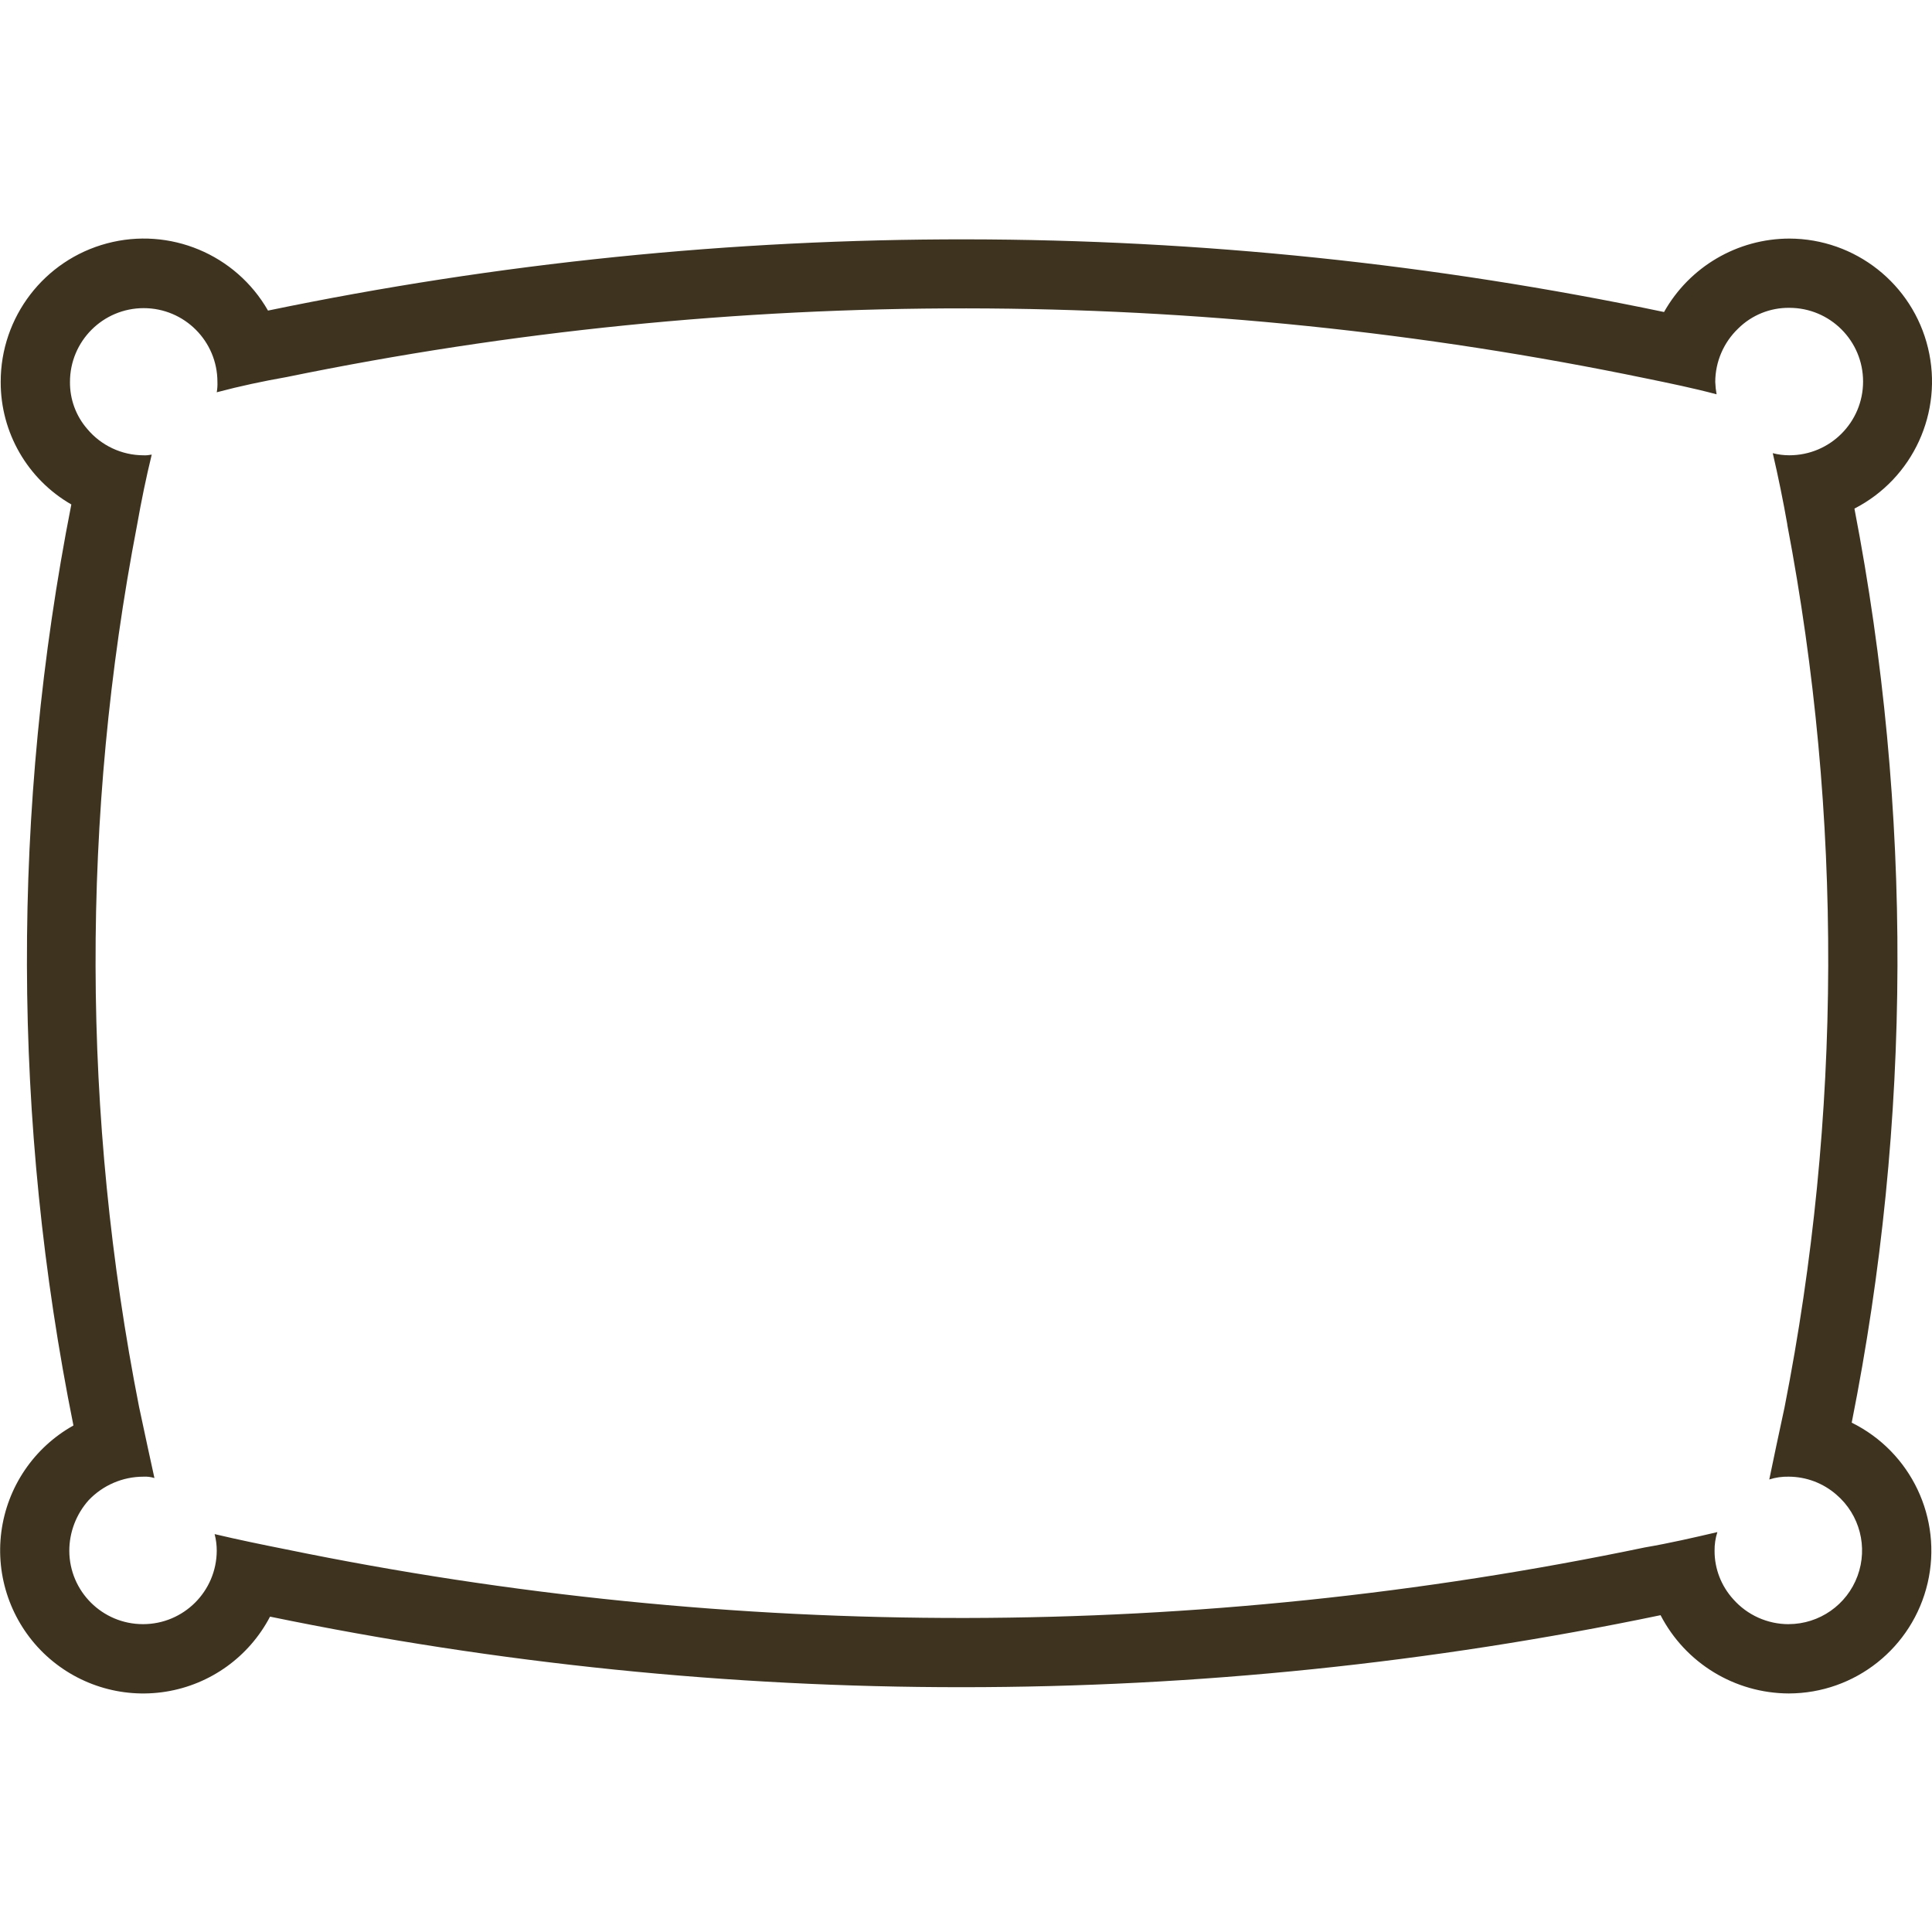
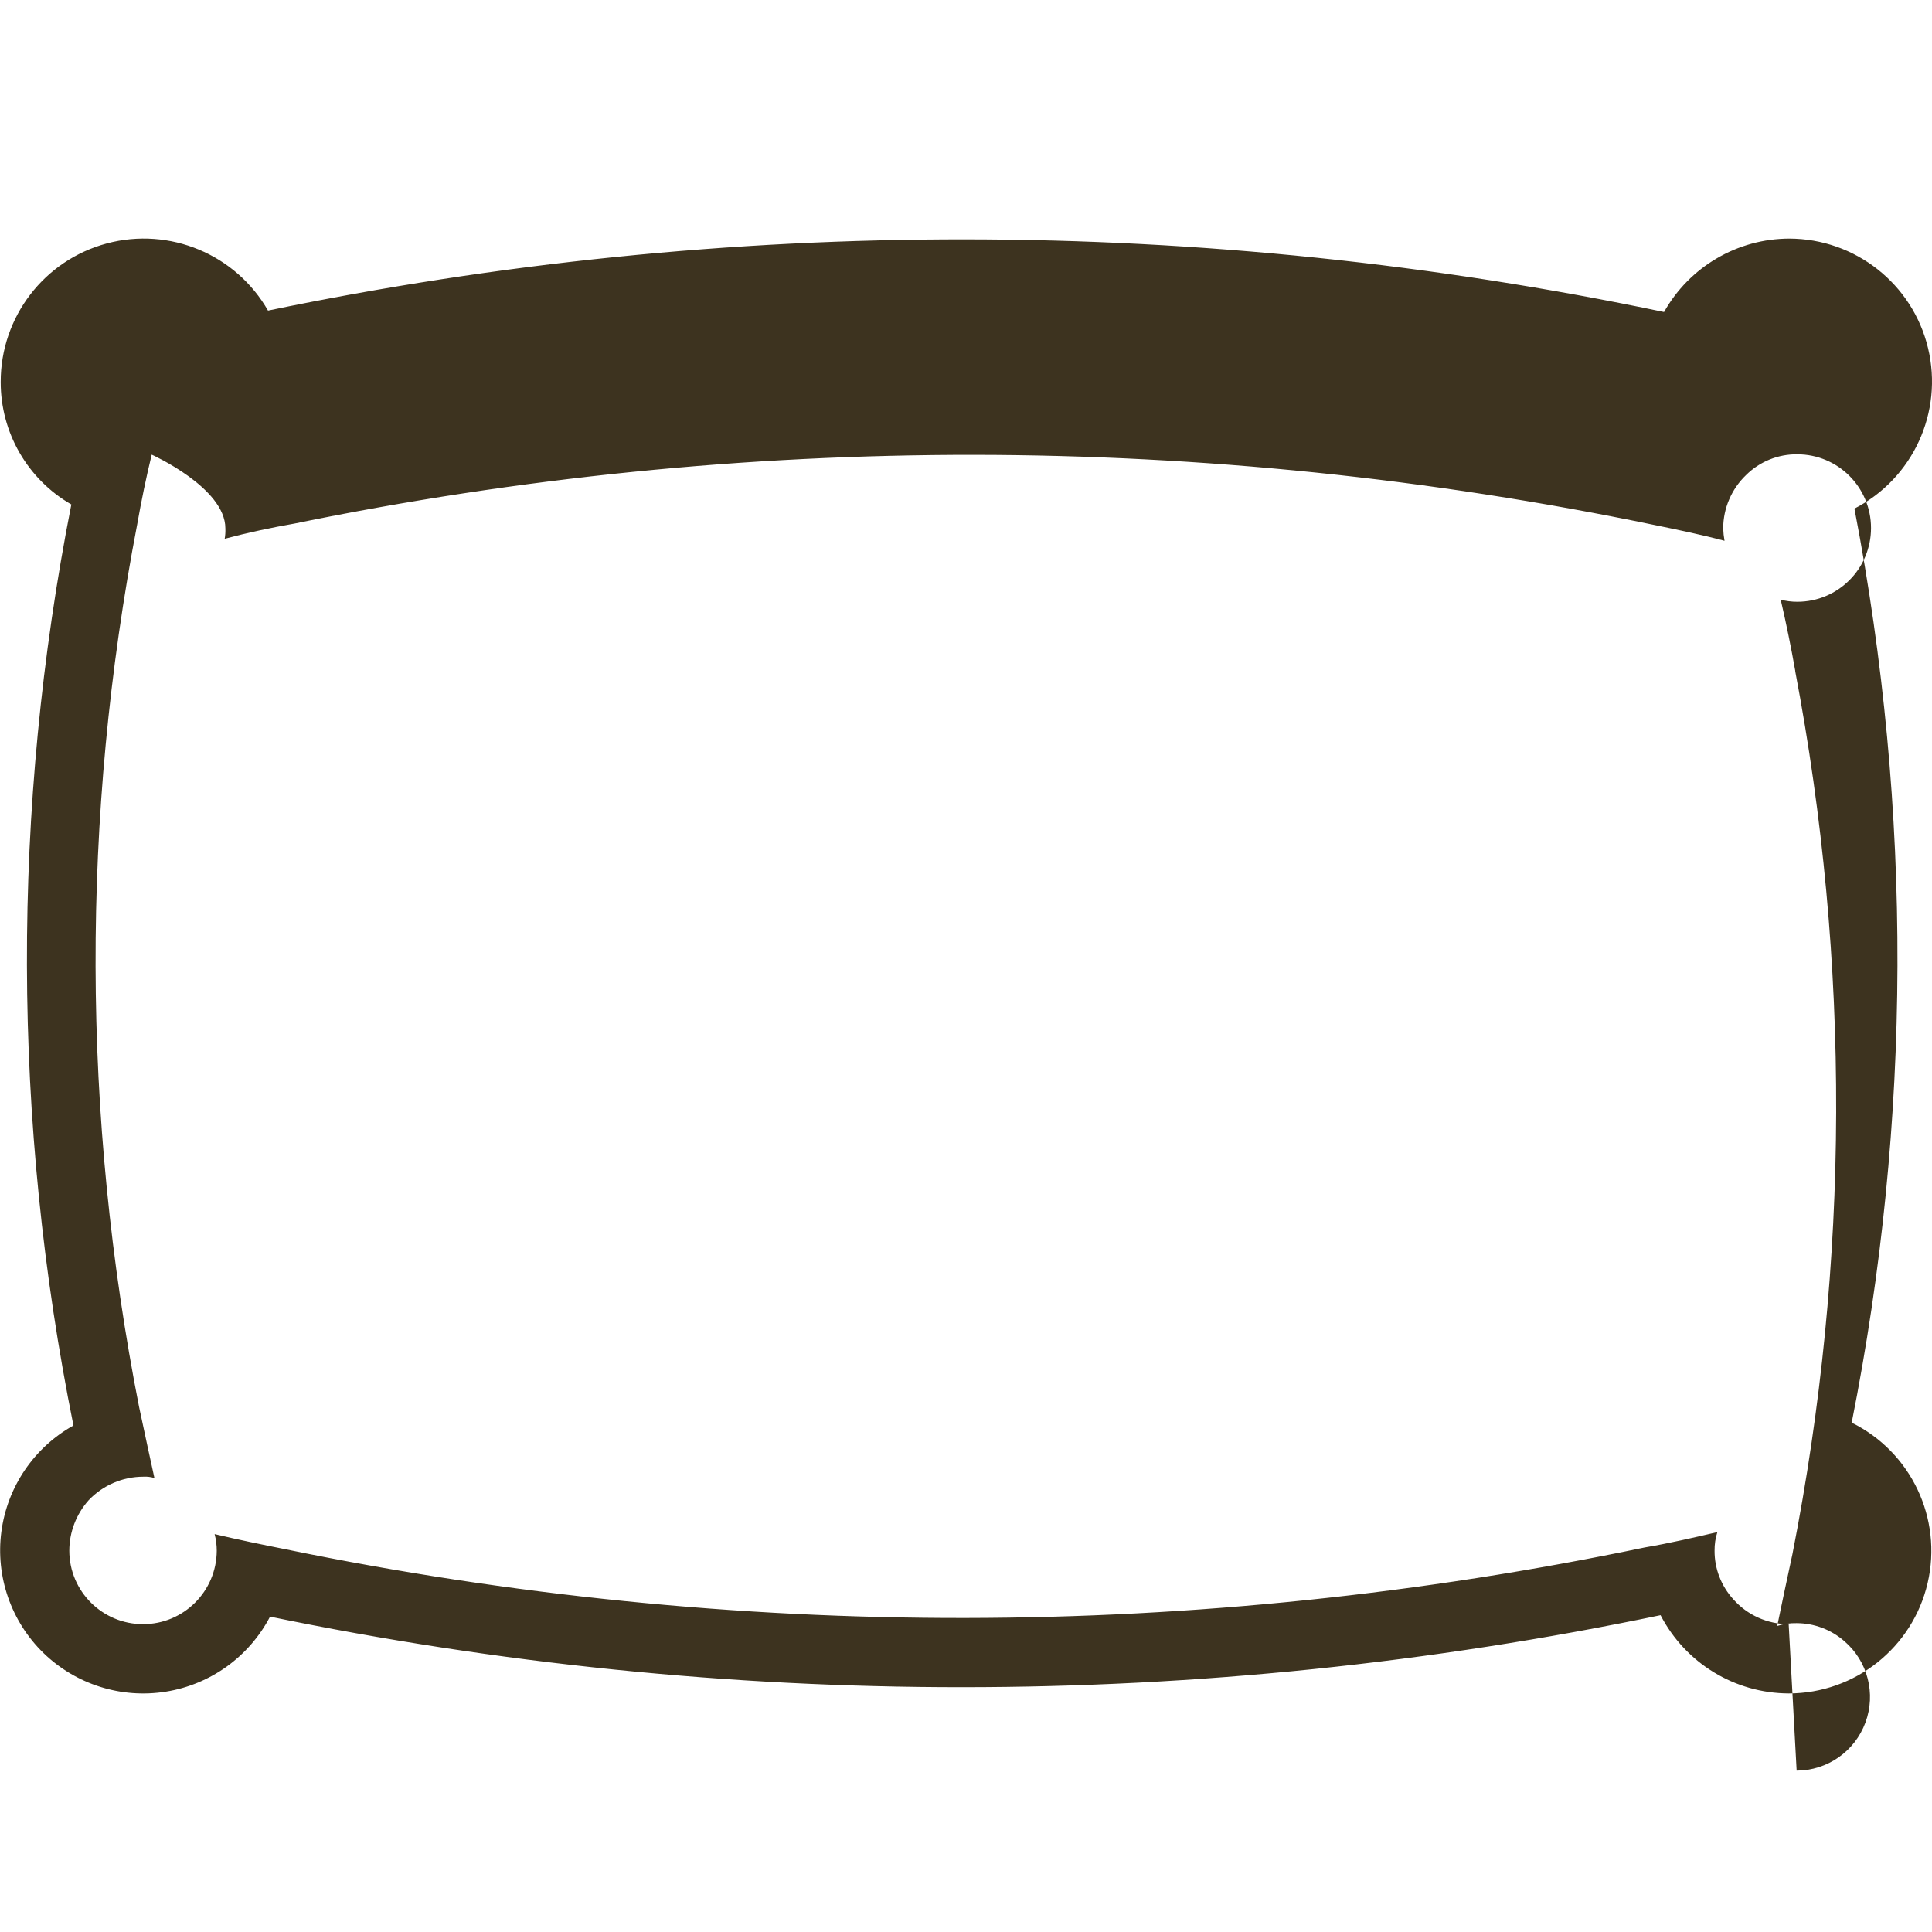
<svg xmlns="http://www.w3.org/2000/svg" viewBox="0 0 100 100" fill-rule="evenodd">
-   <path d="m95.844 73.637c3.109-15.609 3.16-31.68 0.141-47.312 3.035-1.559 4.609-4.992 3.809-8.312-0.797-3.316-3.766-5.656-7.176-5.664-2.691 0.004-5.168 1.457-6.488 3.801-23.824-4.988-48.422-5.016-72.258-0.074-1.668-2.914-5.094-4.344-8.34-3.477-3.246 0.867-5.5 3.809-5.496 7.168-0.008 2.617 1.387 5.039 3.656 6.344-3.102 15.742-3.062 31.945 0.109 47.672-2.043 1.141-3.426 3.18-3.731 5.5s0.504 4.644 2.18 6.277c1.68 1.629 4.027 2.371 6.336 2 2.312-0.371 4.309-1.812 5.391-3.883 11.781 2.43 23.781 3.656 35.809 3.652 12.152 0 24.27-1.25 36.164-3.727 1.285 2.481 3.84 4.039 6.633 4.051 3.434-0.004 6.41-2.367 7.191-5.715 0.777-3.344-0.852-6.781-3.93-8.301zm-3.262 10.43c-1.098 0-2.141-0.469-2.867-1.289-0.625-0.688-0.973-1.582-0.969-2.508-0.004-0.328 0.043-0.656 0.145-0.969-1.219 0.285-2.473 0.574-3.727 0.789h-0.004c-23.199 4.84-47.145 4.875-70.355 0.105-1.254-0.25-2.473-0.5-3.691-0.789l-0.004 0.004c0.074 0.281 0.109 0.57 0.109 0.859-0.012 2.102-1.715 3.797-3.816 3.797-2.102 0-3.809-1.695-3.816-3.797 0-0.965 0.359-1.898 1-2.617 0.738-0.777 1.762-1.219 2.832-1.219 0.195-0.012 0.391 0.012 0.574 0.07l-0.359-1.648c-0.145-0.68-0.285-1.324-0.43-2.008v0.004c-2.973-15.086-3.012-30.602-0.105-45.699 0.215-1.219 0.465-2.438 0.754-3.621h-0.004c-0.141 0.027-0.285 0.043-0.43 0.035-1.121-0.004-2.184-0.504-2.902-1.363-0.586-0.672-0.906-1.543-0.895-2.438 0-2.106 1.707-3.816 3.816-3.816s3.816 1.711 3.816 3.816c0.008 0.18-0.004 0.363-0.035 0.539 1.219-0.324 2.402-0.574 3.621-0.789 23.211-4.762 47.152-4.738 70.355 0.07 1.219 0.25 2.438 0.5 3.656 0.824v0.004c-0.039-0.215-0.062-0.43-0.07-0.648 0.004-1.039 0.43-2.035 1.184-2.758 0.703-0.699 1.66-1.086 2.652-1.074 2.109 0 3.816 1.707 3.816 3.816 0 2.106-1.707 3.816-3.816 3.816-0.289 0-0.578-0.035-0.859-0.109 0.285 1.219 0.539 2.473 0.754 3.691l-0.004 0.004c2.875 15.102 2.828 30.613-0.141 45.699-0.145 0.68-0.285 1.324-0.43 2.008l-0.359 1.719c0.324-0.105 0.664-0.152 1.004-0.145 0.91 0.004 1.785 0.332 2.473 0.934 1.207 1.035 1.641 2.715 1.09 4.207-0.551 1.496-1.973 2.488-3.562 2.492z" fill="#3d331f" />
+   <path d="m95.844 73.637c3.109-15.609 3.16-31.68 0.141-47.312 3.035-1.559 4.609-4.992 3.809-8.312-0.797-3.316-3.766-5.656-7.176-5.664-2.691 0.004-5.168 1.457-6.488 3.801-23.824-4.988-48.422-5.016-72.258-0.074-1.668-2.914-5.094-4.344-8.34-3.477-3.246 0.867-5.5 3.809-5.496 7.168-0.008 2.617 1.387 5.039 3.656 6.344-3.102 15.742-3.062 31.945 0.109 47.672-2.043 1.141-3.426 3.18-3.731 5.5s0.504 4.644 2.18 6.277c1.68 1.629 4.027 2.371 6.336 2 2.312-0.371 4.309-1.812 5.391-3.883 11.781 2.43 23.781 3.656 35.809 3.652 12.152 0 24.27-1.25 36.164-3.727 1.285 2.481 3.84 4.039 6.633 4.051 3.434-0.004 6.41-2.367 7.191-5.715 0.777-3.344-0.852-6.781-3.93-8.301zm-3.262 10.43c-1.098 0-2.141-0.469-2.867-1.289-0.625-0.688-0.973-1.582-0.969-2.508-0.004-0.328 0.043-0.656 0.145-0.969-1.219 0.285-2.473 0.574-3.727 0.789h-0.004c-23.199 4.84-47.145 4.875-70.355 0.105-1.254-0.25-2.473-0.5-3.691-0.789l-0.004 0.004c0.074 0.281 0.109 0.57 0.109 0.859-0.012 2.102-1.715 3.797-3.816 3.797-2.102 0-3.809-1.695-3.816-3.797 0-0.965 0.359-1.898 1-2.617 0.738-0.777 1.762-1.219 2.832-1.219 0.195-0.012 0.391 0.012 0.574 0.07l-0.359-1.648c-0.145-0.68-0.285-1.324-0.43-2.008v0.004c-2.973-15.086-3.012-30.602-0.105-45.699 0.215-1.219 0.465-2.438 0.754-3.621h-0.004s3.816 1.711 3.816 3.816c0.008 0.18-0.004 0.363-0.035 0.539 1.219-0.324 2.402-0.574 3.621-0.789 23.211-4.762 47.152-4.738 70.355 0.07 1.219 0.25 2.438 0.5 3.656 0.824v0.004c-0.039-0.215-0.062-0.43-0.07-0.648 0.004-1.039 0.43-2.035 1.184-2.758 0.703-0.699 1.66-1.086 2.652-1.074 2.109 0 3.816 1.707 3.816 3.816 0 2.106-1.707 3.816-3.816 3.816-0.289 0-0.578-0.035-0.859-0.109 0.285 1.219 0.539 2.473 0.754 3.691l-0.004 0.004c2.875 15.102 2.828 30.613-0.141 45.699-0.145 0.68-0.285 1.324-0.43 2.008l-0.359 1.719c0.324-0.105 0.664-0.152 1.004-0.145 0.91 0.004 1.785 0.332 2.473 0.934 1.207 1.035 1.641 2.715 1.09 4.207-0.551 1.496-1.973 2.488-3.562 2.492z" fill="#3d331f" />
</svg>